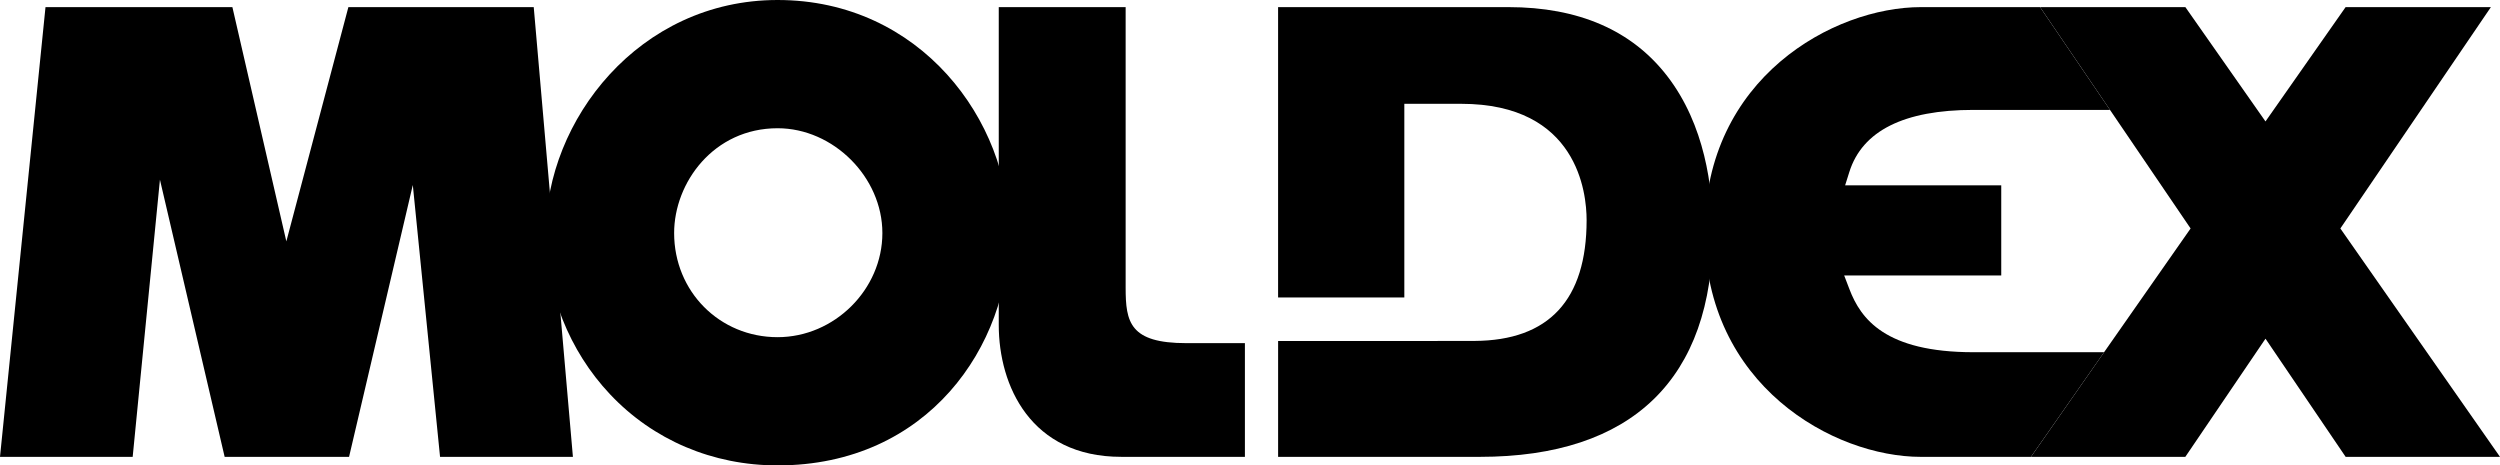
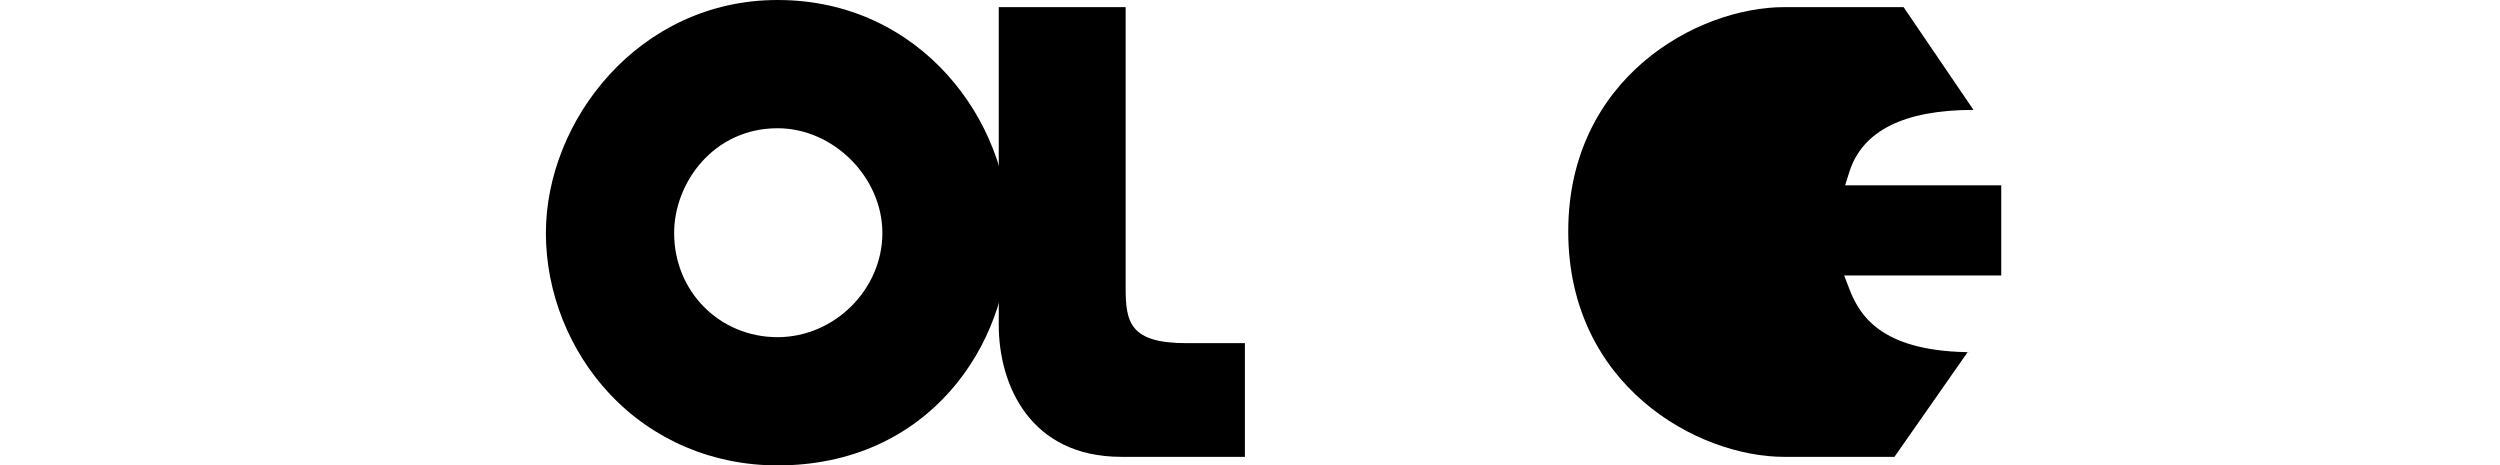
<svg xmlns="http://www.w3.org/2000/svg" version="1.1" id="Ebene_1" width="150.59" height="28.034" viewBox="0 0 150.59 28.034" overflow="visible" enable-background="new 0 0 150.59 28.034" xml:space="preserve">
-   <polygon points="20.985,0.429 17.248,14.539 13.998,0.429 2.741,0.429 0,27.519 7.992,27.519 9.634,10.824 13.532,27.519   21.026,27.519 24.866,11.144 26.507,27.519 34.51,27.519 32.15,0.429 " />
  <path d="M46.838,20.31c-3.495,0-6.231-2.754-6.231-6.272c0-3.036,2.382-6.313,6.231-6.313c3.363,0,6.313,2.95,6.313,6.313  C53.151,17.438,50.26,20.31,46.838,20.31 M46.838,0C38.49,0,32.882,7.259,32.882,14.037c0,3.563,1.404,7.099,3.853,9.7  c2.606,2.771,6.194,4.297,10.104,4.297c9.065,0,13.956-7.213,13.956-13.997C60.794,7.286,55.458,0,46.838,0" />
  <path d="M67.804,17.329v-16.9h-7.643v19.148c0,3.66,1.931,7.941,7.374,7.941h7.453v-6.848h-3.521  C68.051,20.671,67.804,19.407,67.804,17.329" />
-   <path d="M90.863,0.429H76.987v17.49h7.604V6.253h3.423c7.012,0,7.557,5.362,7.557,7.005c0,4.806-2.271,7.255-6.751,7.278  l-3.615,0.004h-8.217v6.979h12.149c9.183,0,14.037-4.699,14.037-13.585c0-2.644-0.478-6.414-2.752-9.357  C98.299,1.827,95.083,0.429,90.863,0.429" />
-   <path d="M118.875,21.216c-5.331,0-6.791-2.021-7.468-3.785l-0.322-0.84h9.462v-5.427h-9.404l0.253-0.803  c0.78-2.482,3.298-3.741,7.479-3.741h8.223l-4.211-6.191h-7.18c-5.25,0-13.019,4.266-13.019,13.509  c0,9.274,7.769,13.581,13.019,13.581h6.63l4.406-6.303H118.875z" />
-   <polygon points="140.974,13.762 150.041,0.429 141.29,0.429 136.464,7.315 131.638,0.429 127.229,0.429 122.887,0.429 127.098,6.62   131.953,13.762 126.742,21.216 122.338,27.519 127.229,27.519 131.635,27.519 136.464,20.401 141.292,27.519 150.59,27.519 " />
+   <path d="M118.875,21.216c-5.331,0-6.791-2.021-7.468-3.785l-0.322-0.84h9.462v-5.427h-9.404l0.253-0.803  c0.78-2.482,3.298-3.741,7.479-3.741l-4.211-6.191h-7.18c-5.25,0-13.019,4.266-13.019,13.509  c0,9.274,7.769,13.581,13.019,13.581h6.63l4.406-6.303H118.875z" />
</svg>